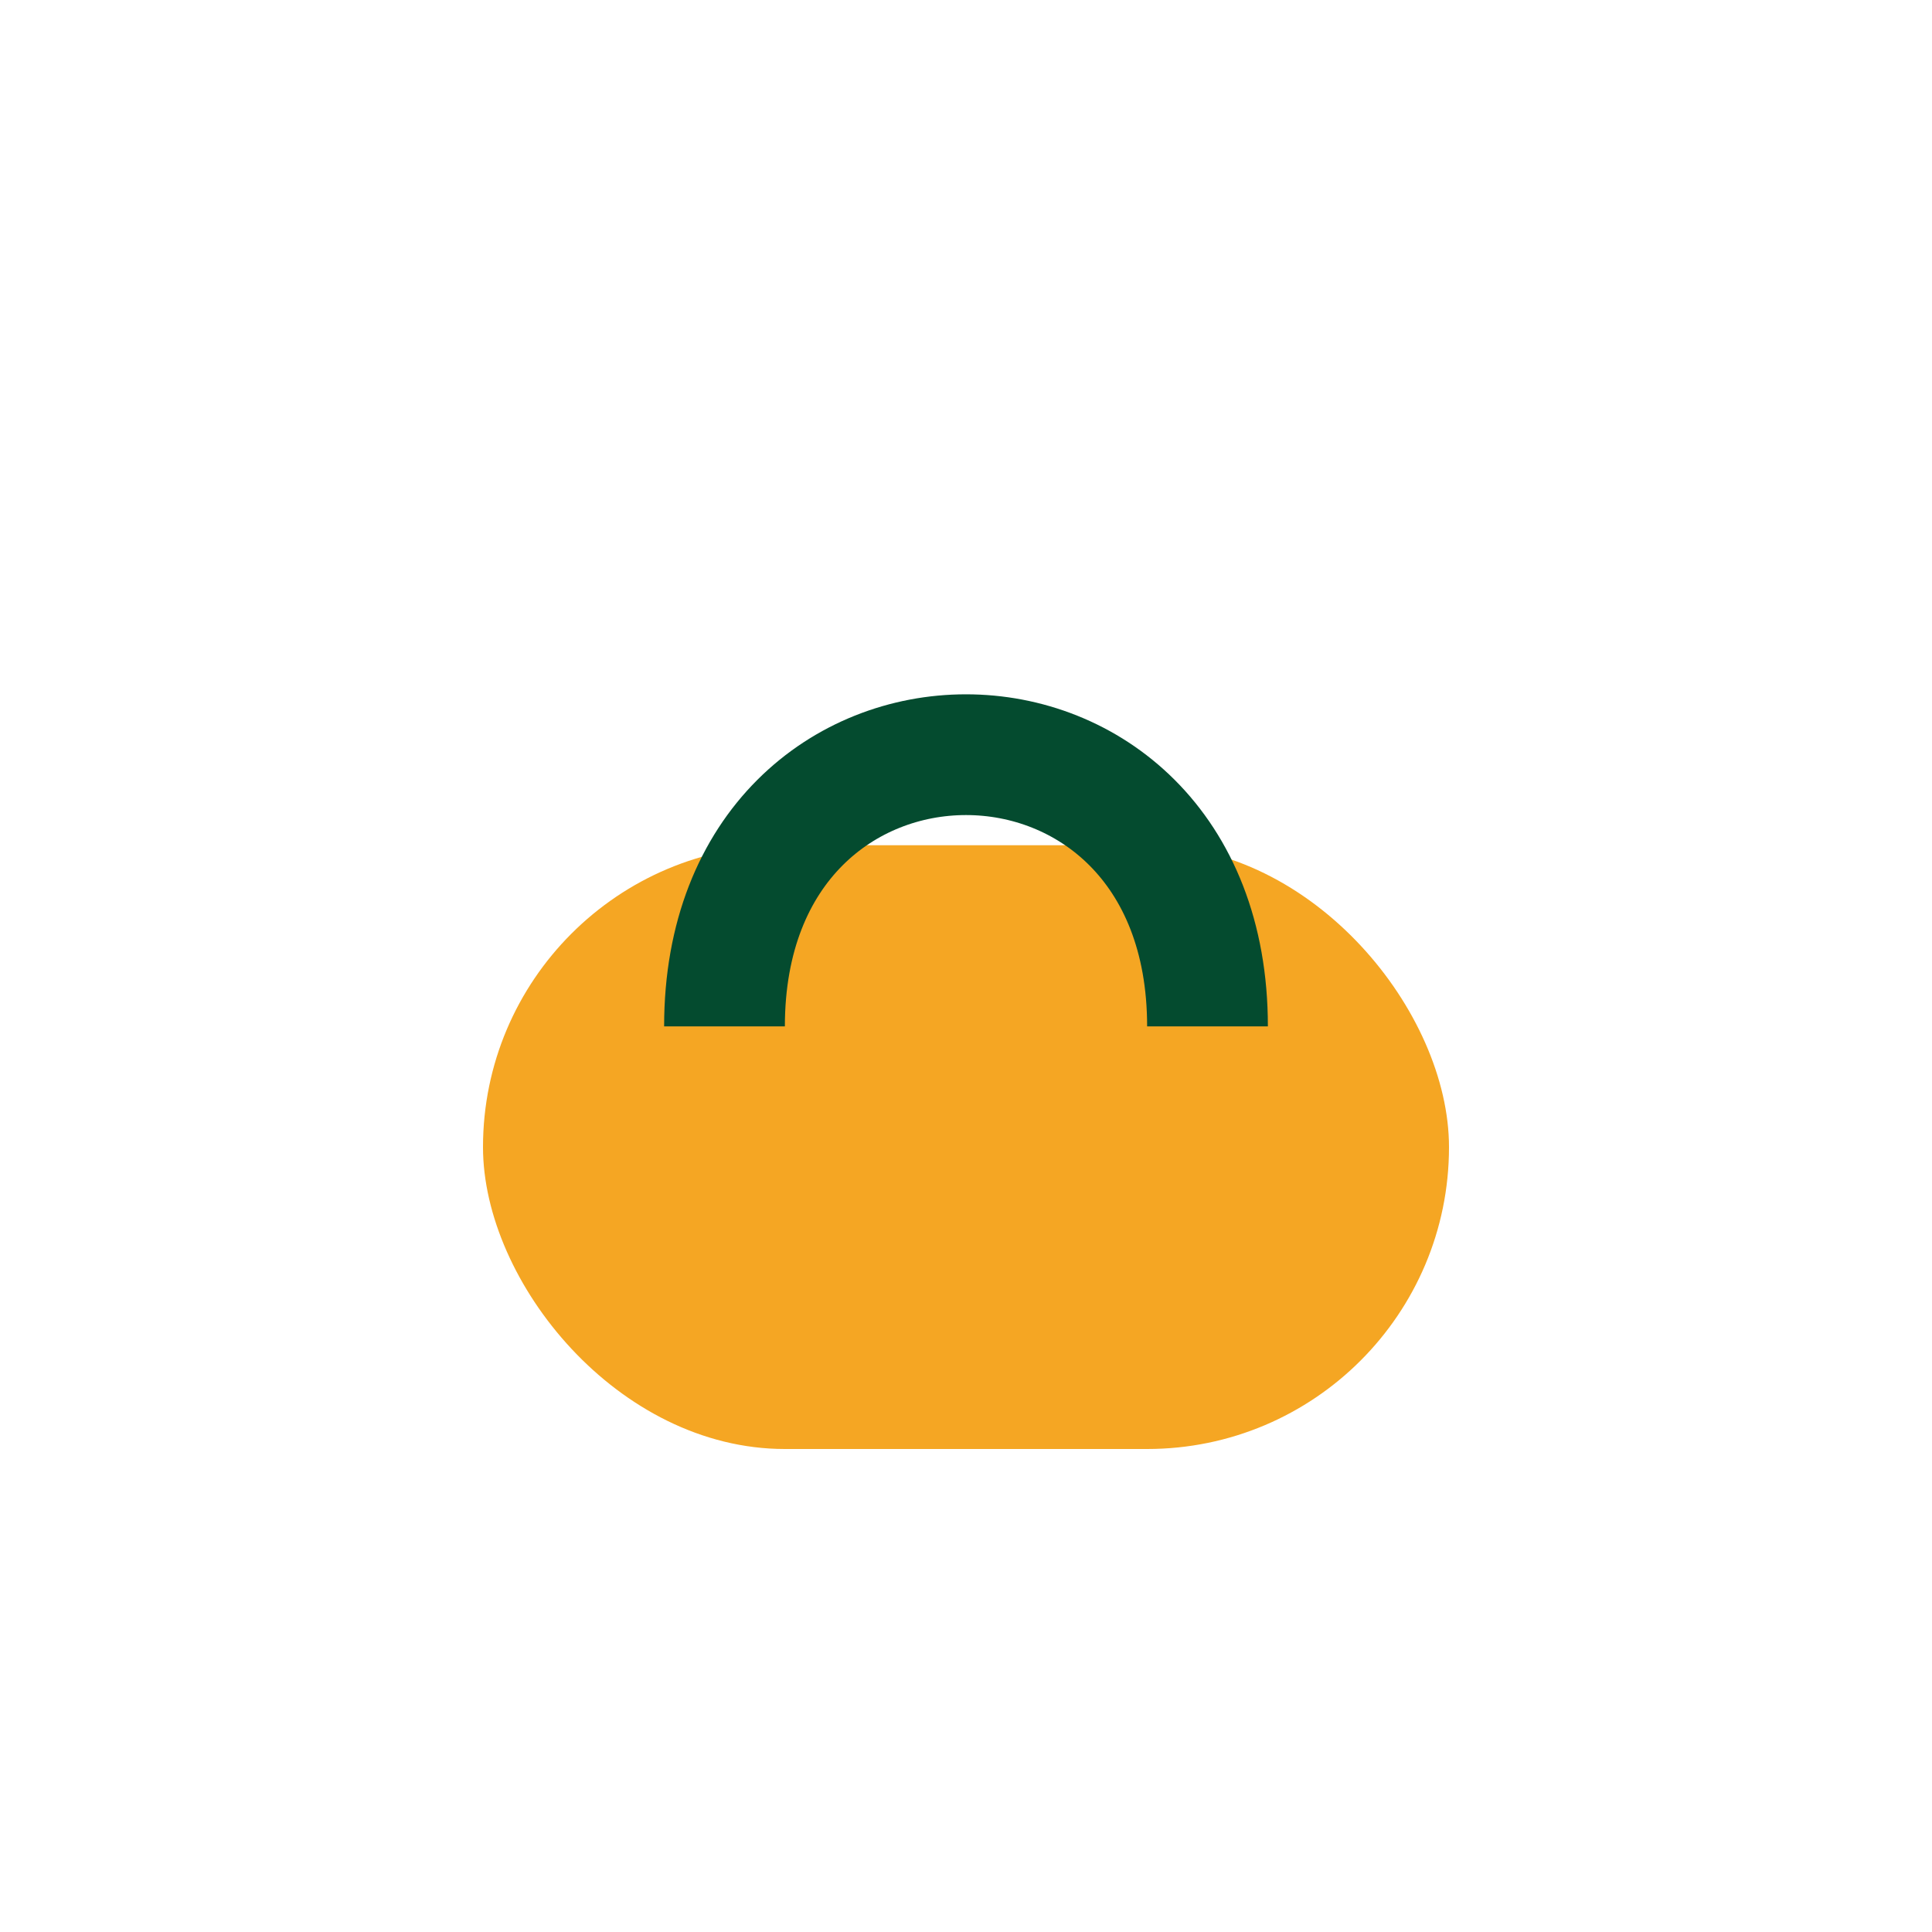
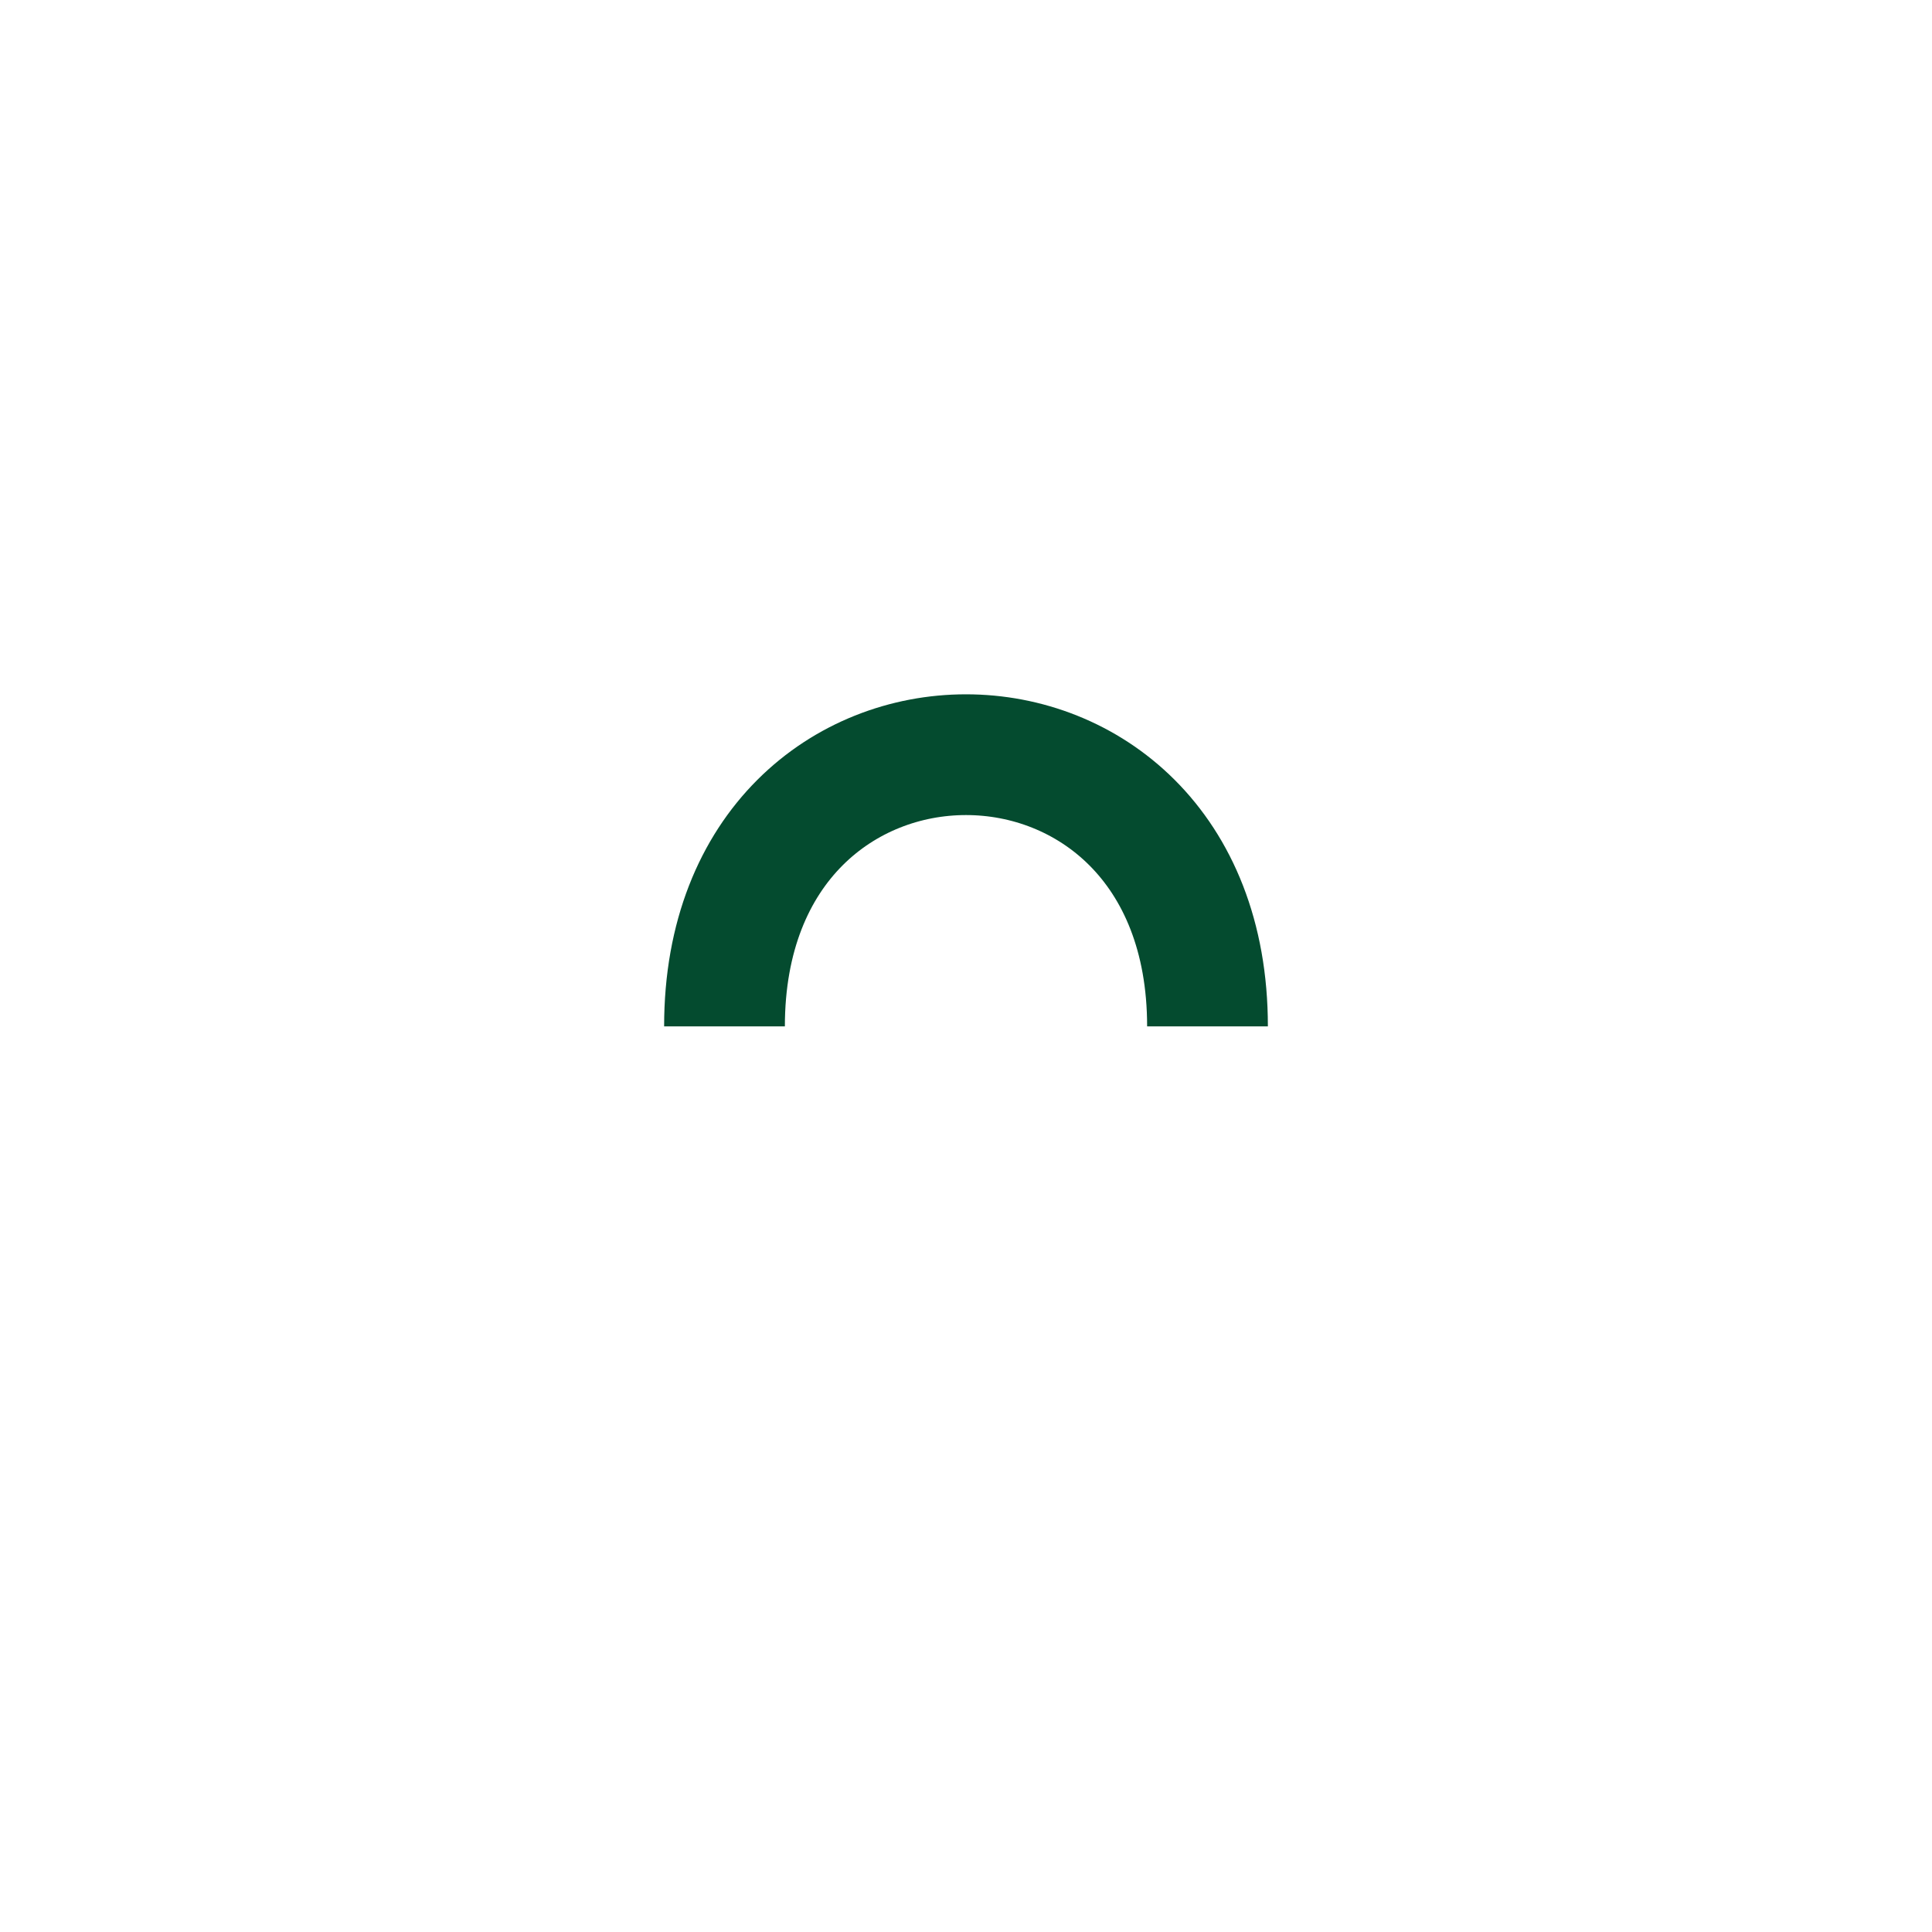
<svg xmlns="http://www.w3.org/2000/svg" width="32" height="32" viewBox="0 0 32 32">
-   <rect x="8" y="14" width="16" height="10" rx="5" fill="#F5A623" />
  <path d="M12 17c0-6 8-6 8 0" stroke="#044B2F" stroke-width="2" fill="none" />
</svg>